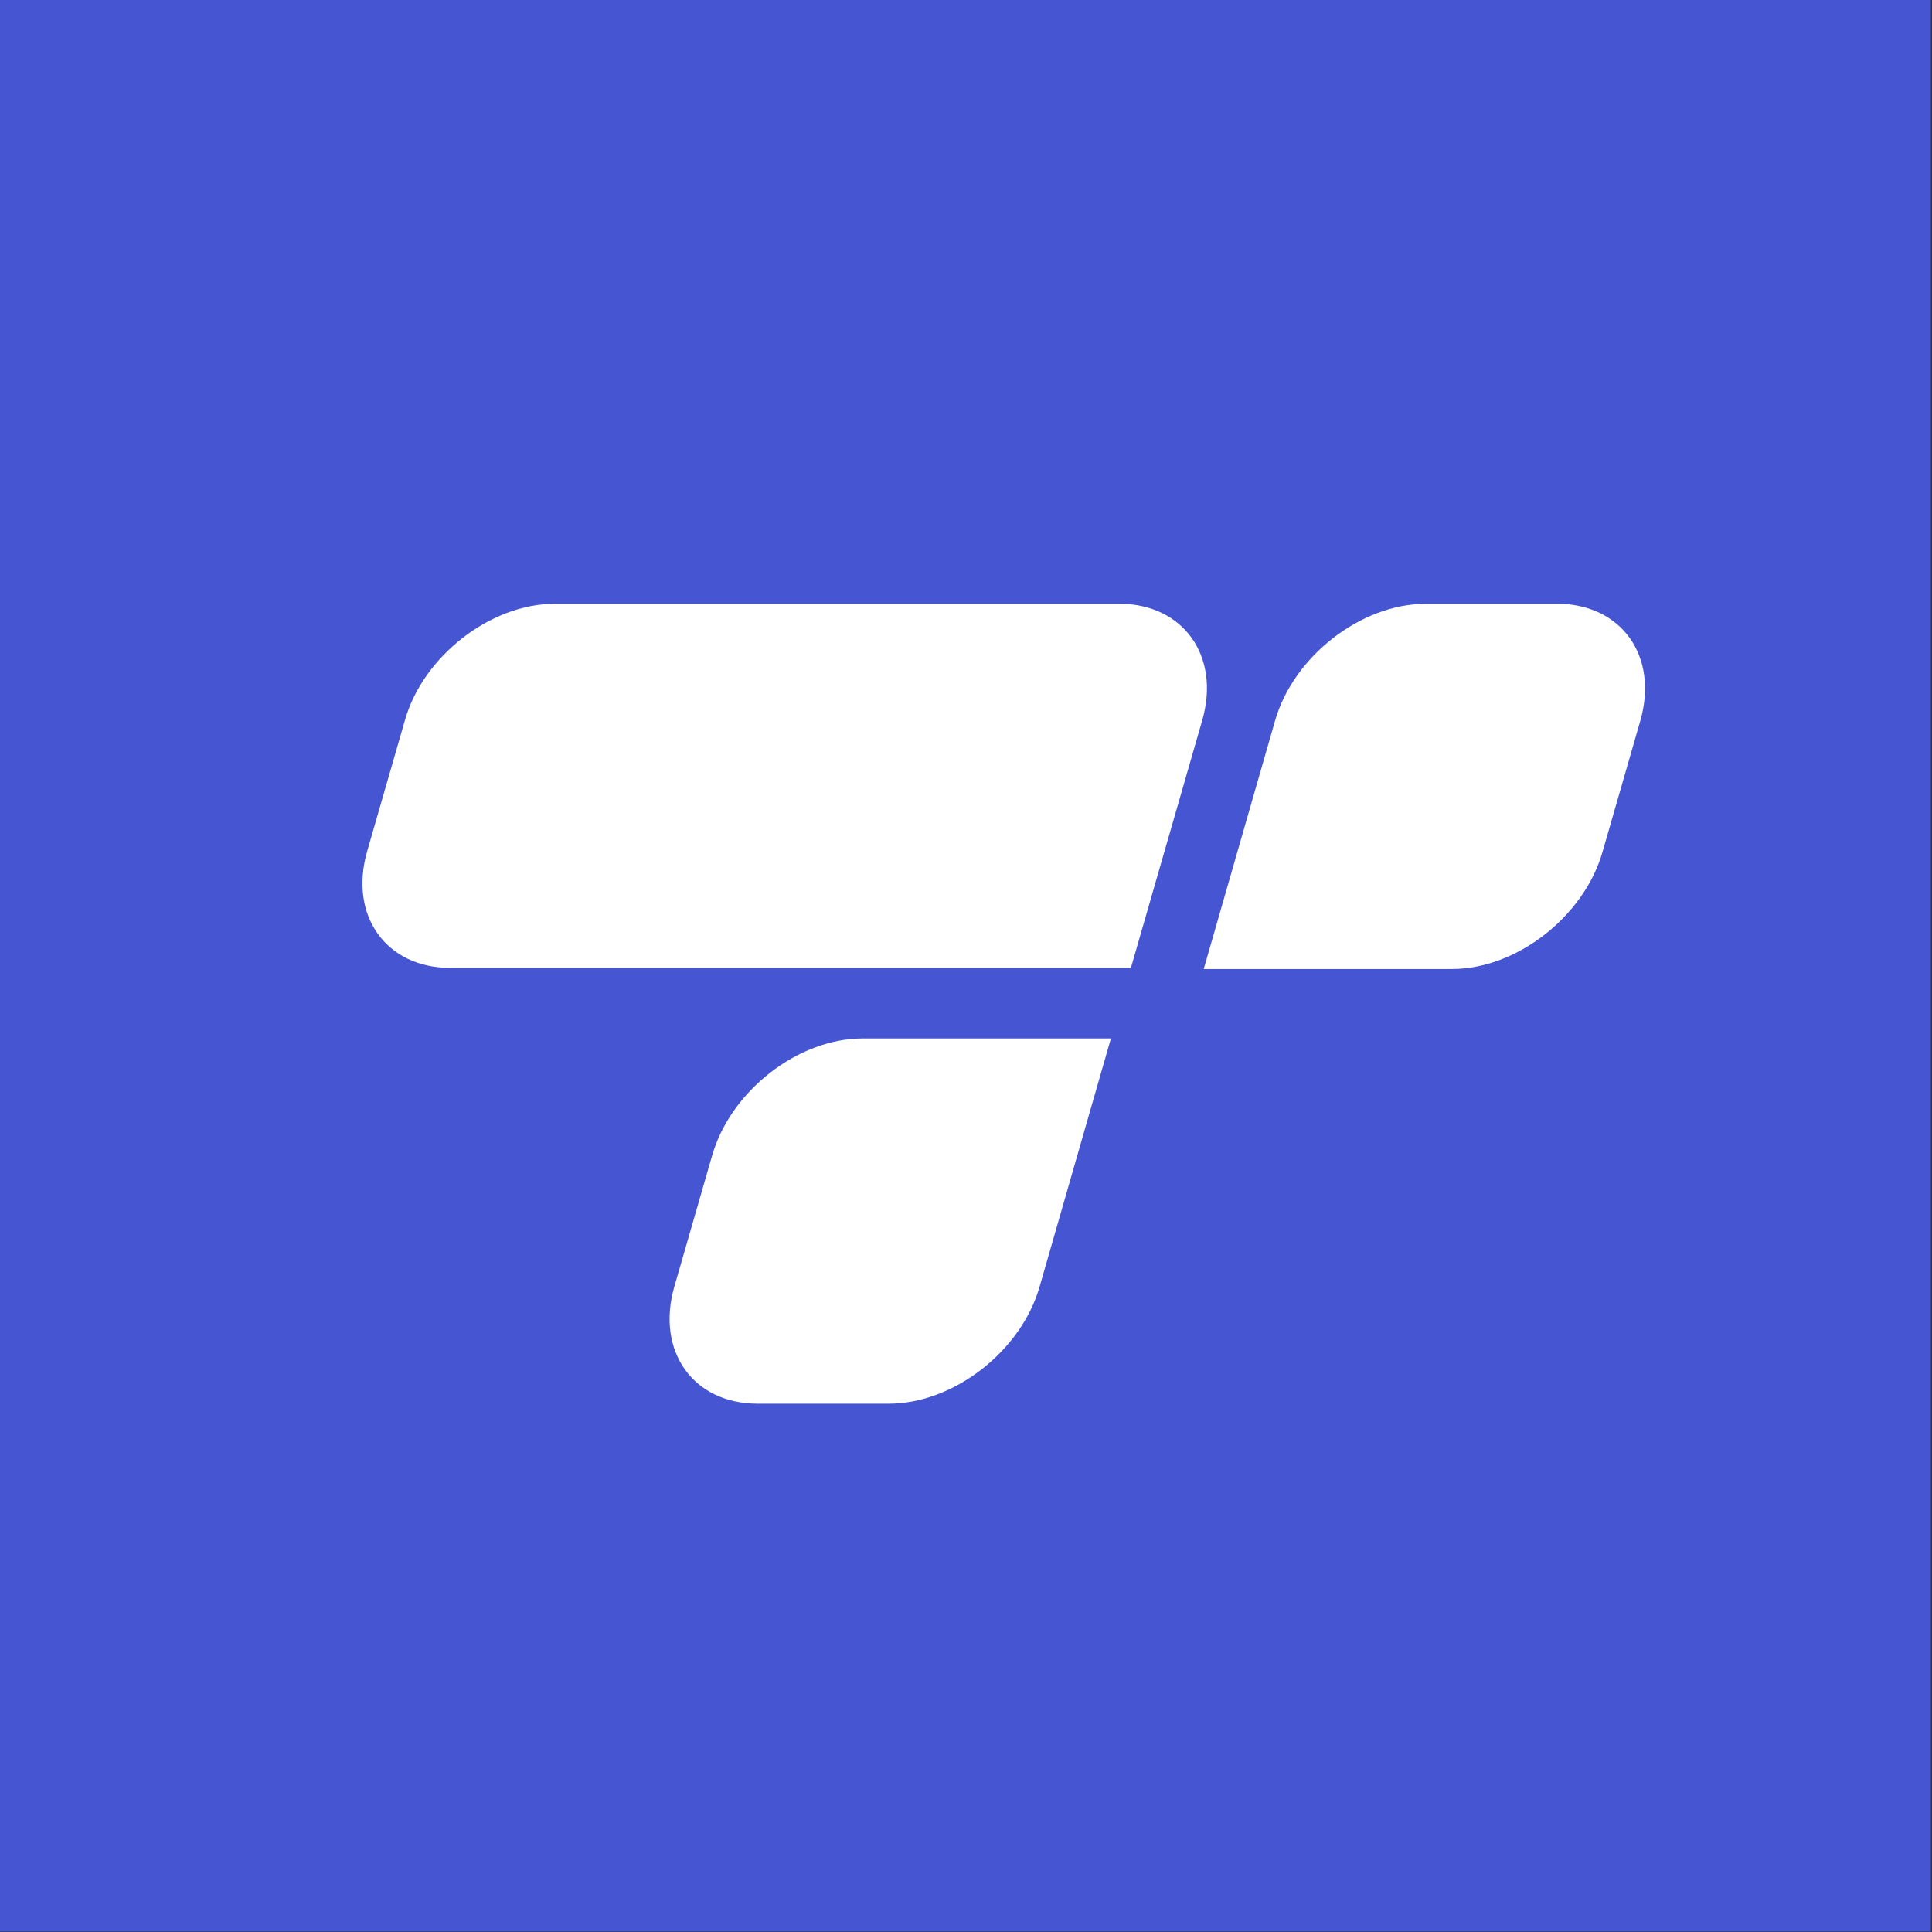
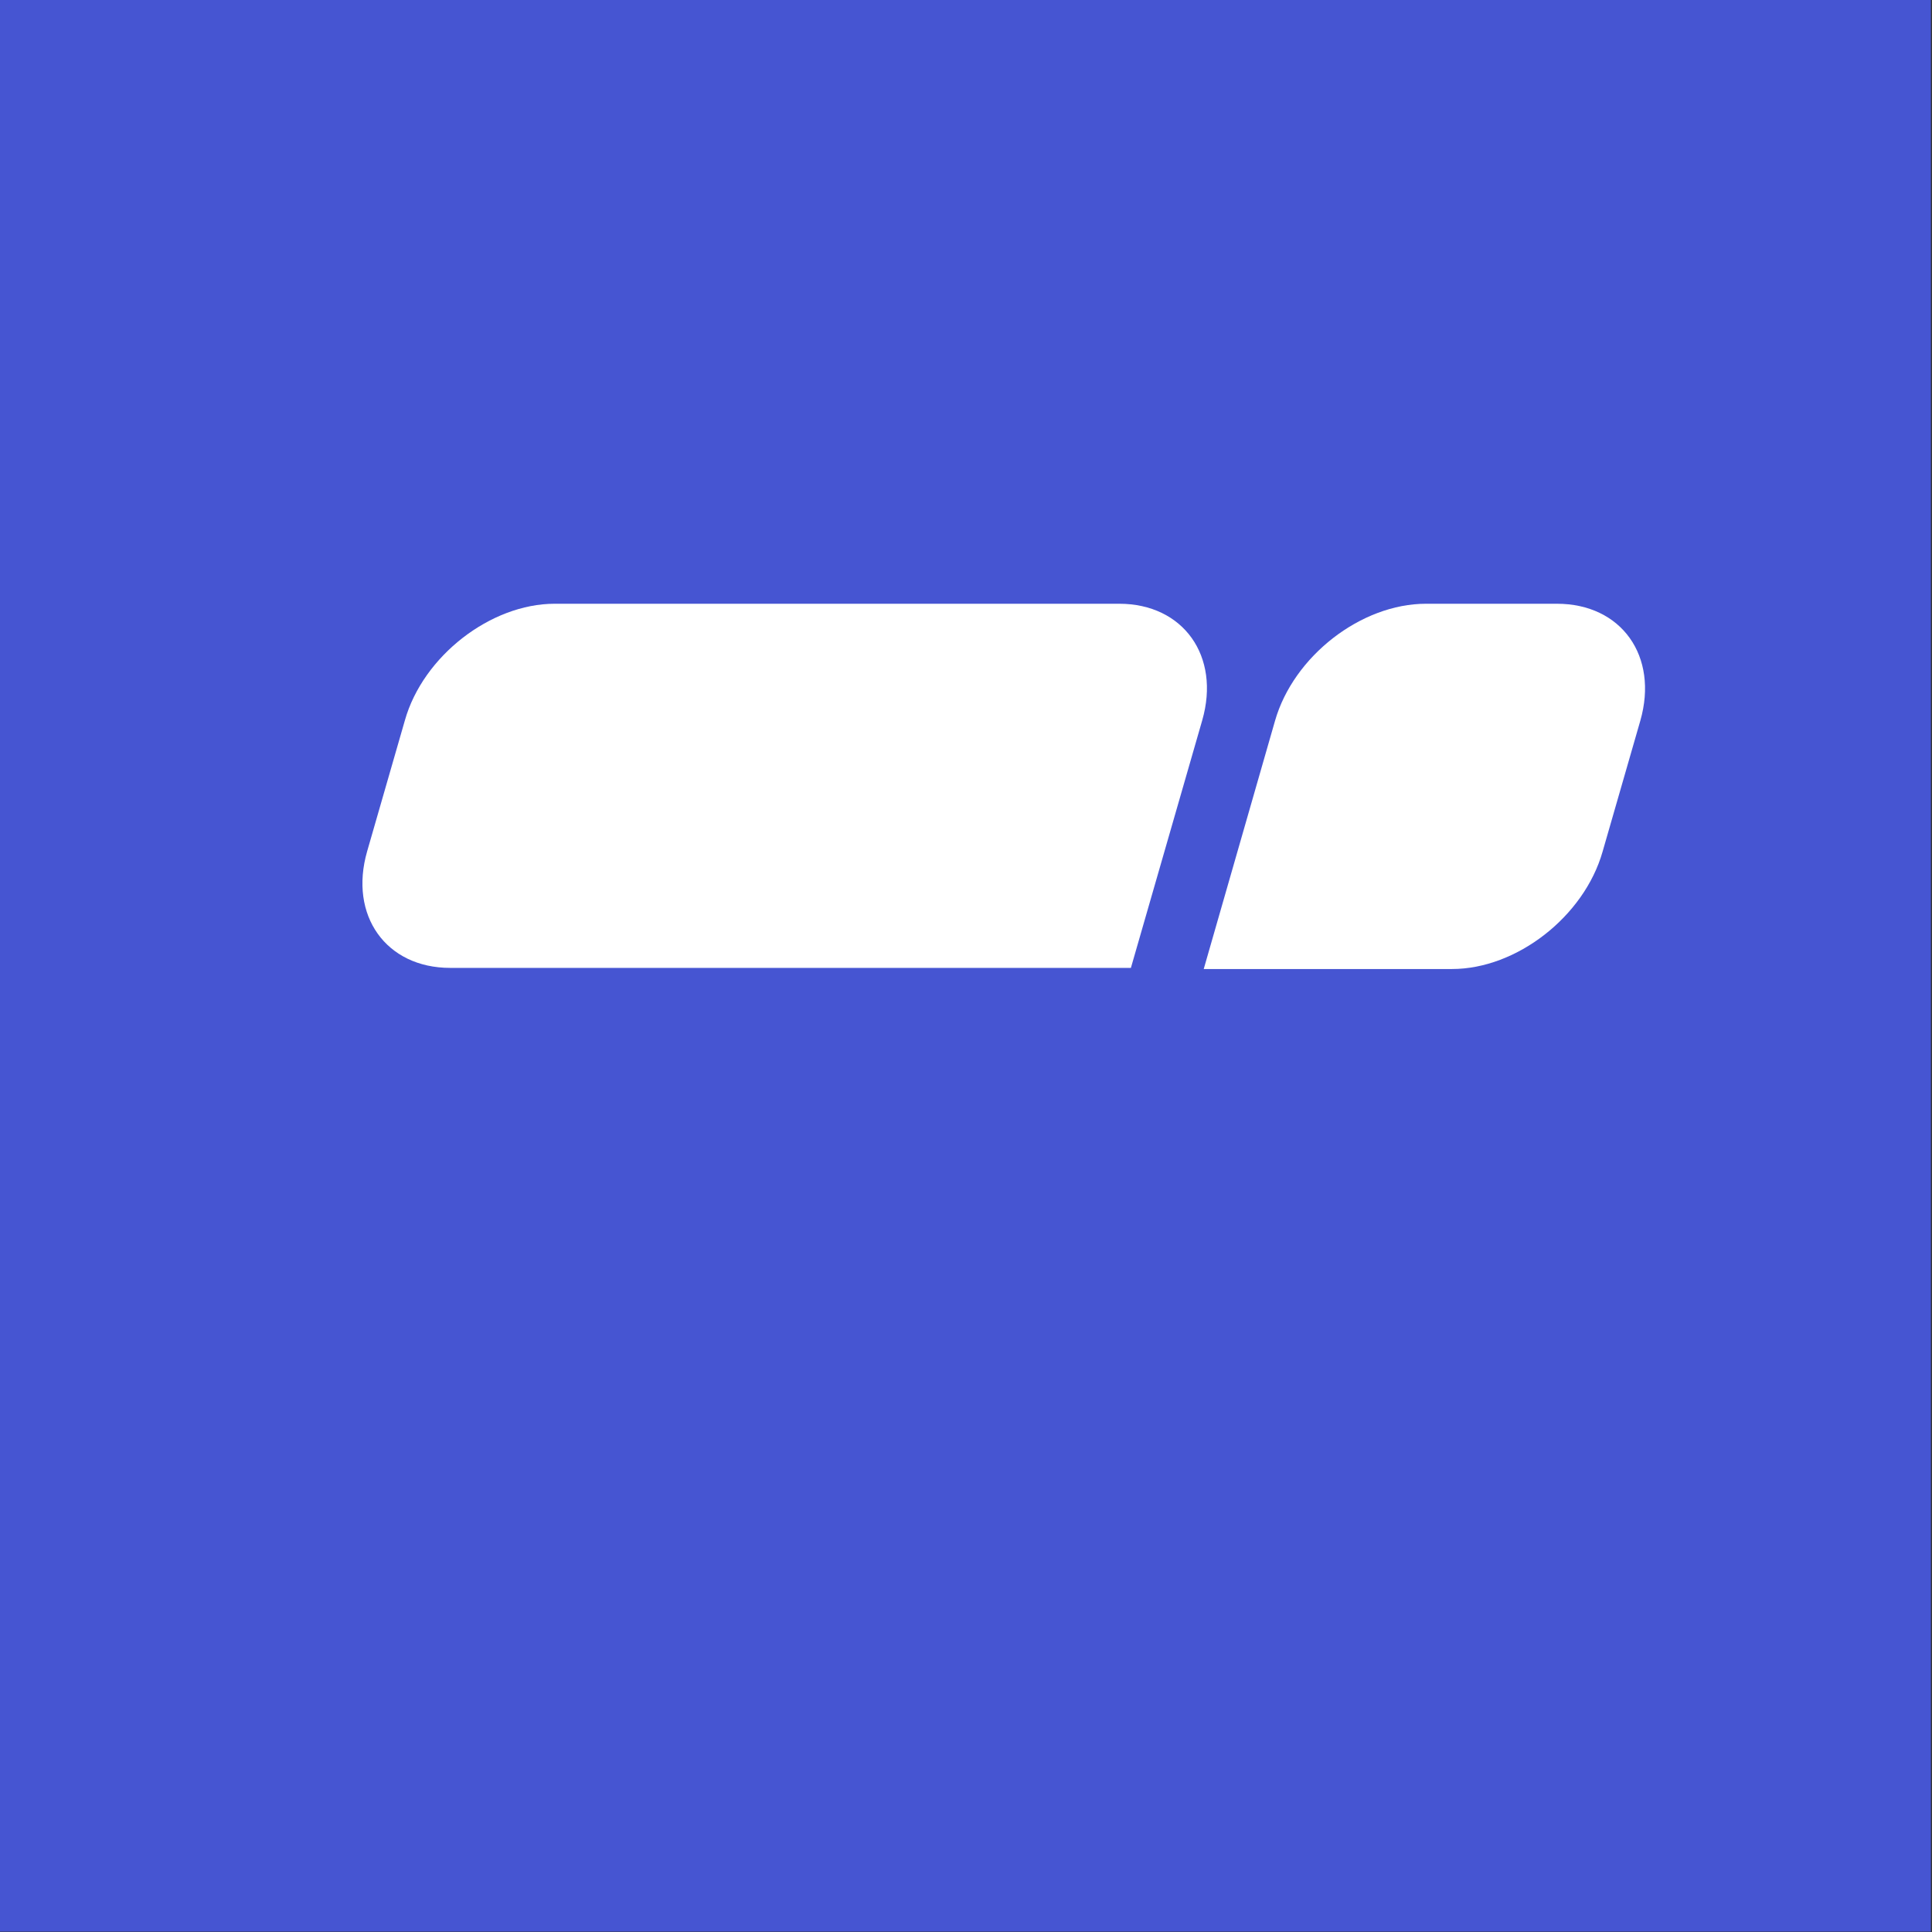
<svg xmlns="http://www.w3.org/2000/svg" version="1.1" id="Layer_1" x="0px" y="0px" viewBox="0 0 512 512" style="enable-background:new 0 0 512 512;" xml:space="preserve">
  <rect x="0" y="0" width="512" height="512" fill="#333333" stroke="none" />
  <style type="text/css">
	.st0{fill:#4655D2;}
	.st1{fill:#FFFFFF;}
</style>
  <rect x="-0.3" y="-0.1" class="st0" width="512" height="512" />
  <g>
    <g>
-       <path class="st1" d="M228.6,275.2h65.8L275.5,341c-4.9,17.1-22.8,31-40,31h-34.7c-17.1,0-27-13.9-22.1-31l10-34.7    C193.6,289.1,211.5,275.2,228.6,275.2z" />
      <path class="st1" d="M147,160h149.6c17,0,26.9,13.9,22,30.9l-18.9,65.6H119.3c-17,0-26.9-13.9-22-30.9l10-34.7    C112.1,173.9,130,160,147,160z" />
    </g>
    <path class="st1" d="M384.8,256.8H319l18.9-65.8c4.9-17.1,22.8-31,40-31h34.7c17.1,0,27,13.9,22.1,31l-10,34.7   C419.8,242.9,401.9,256.8,384.8,256.8z" />
  </g>
</svg>